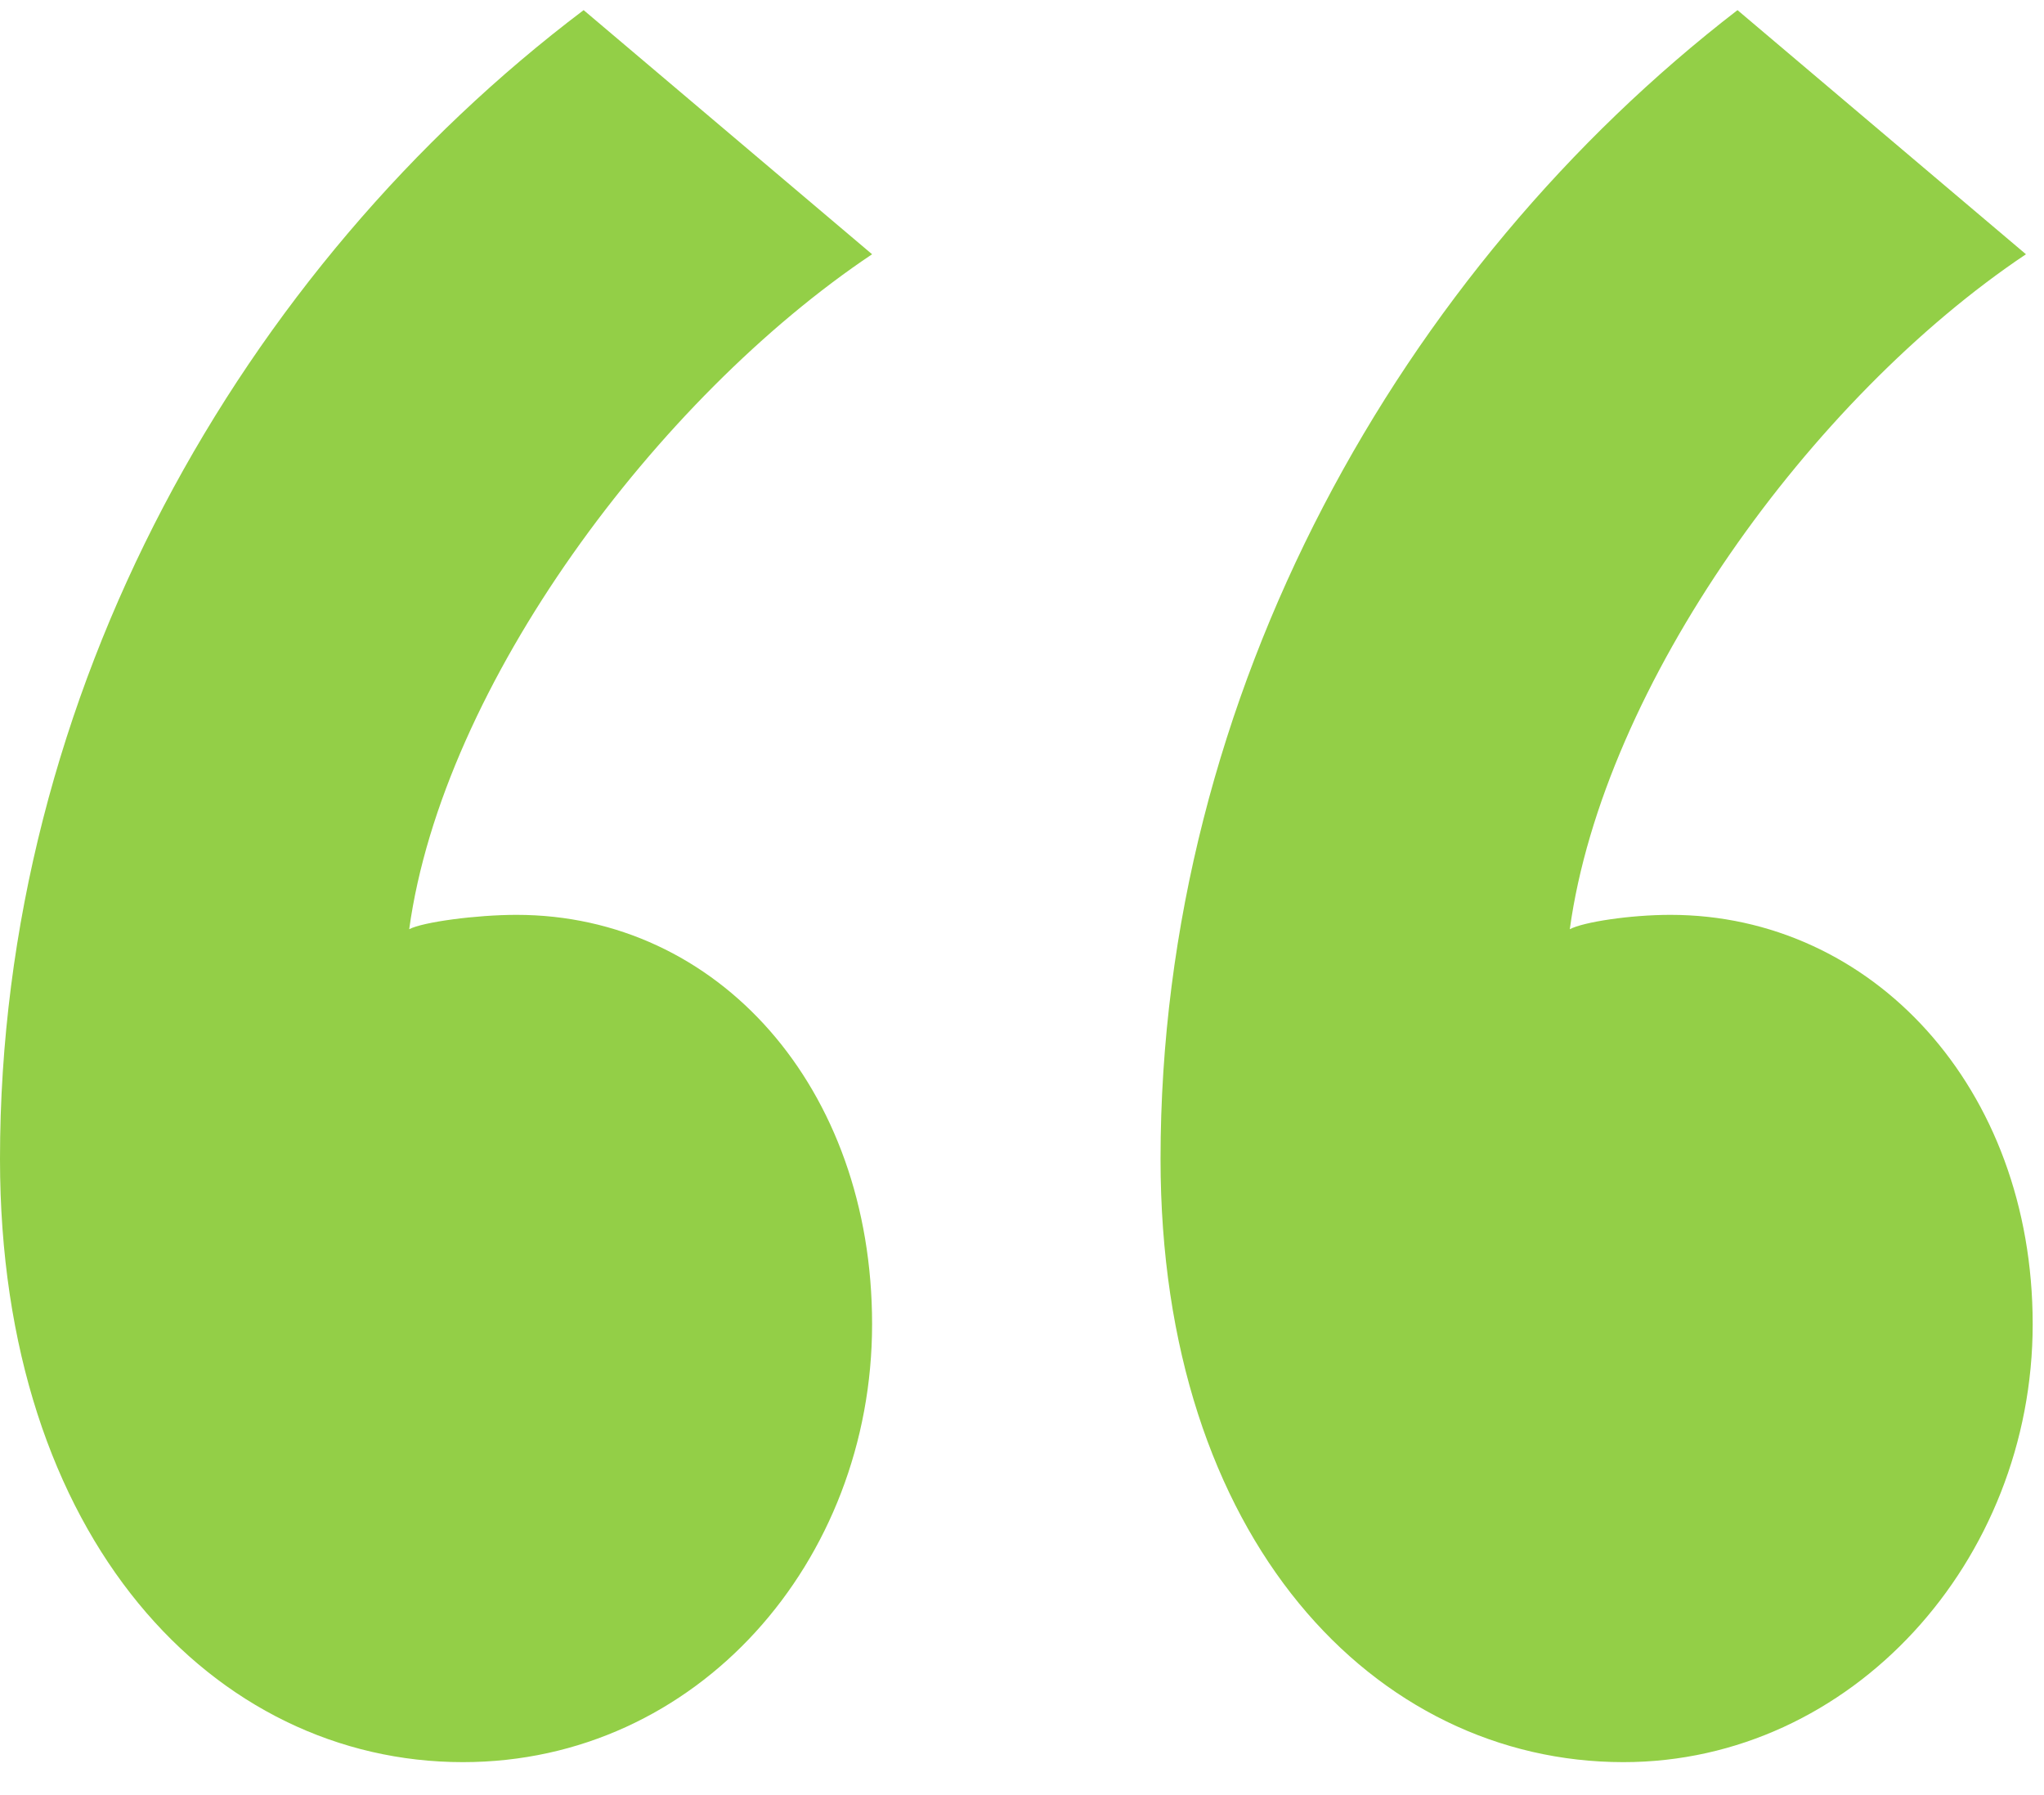
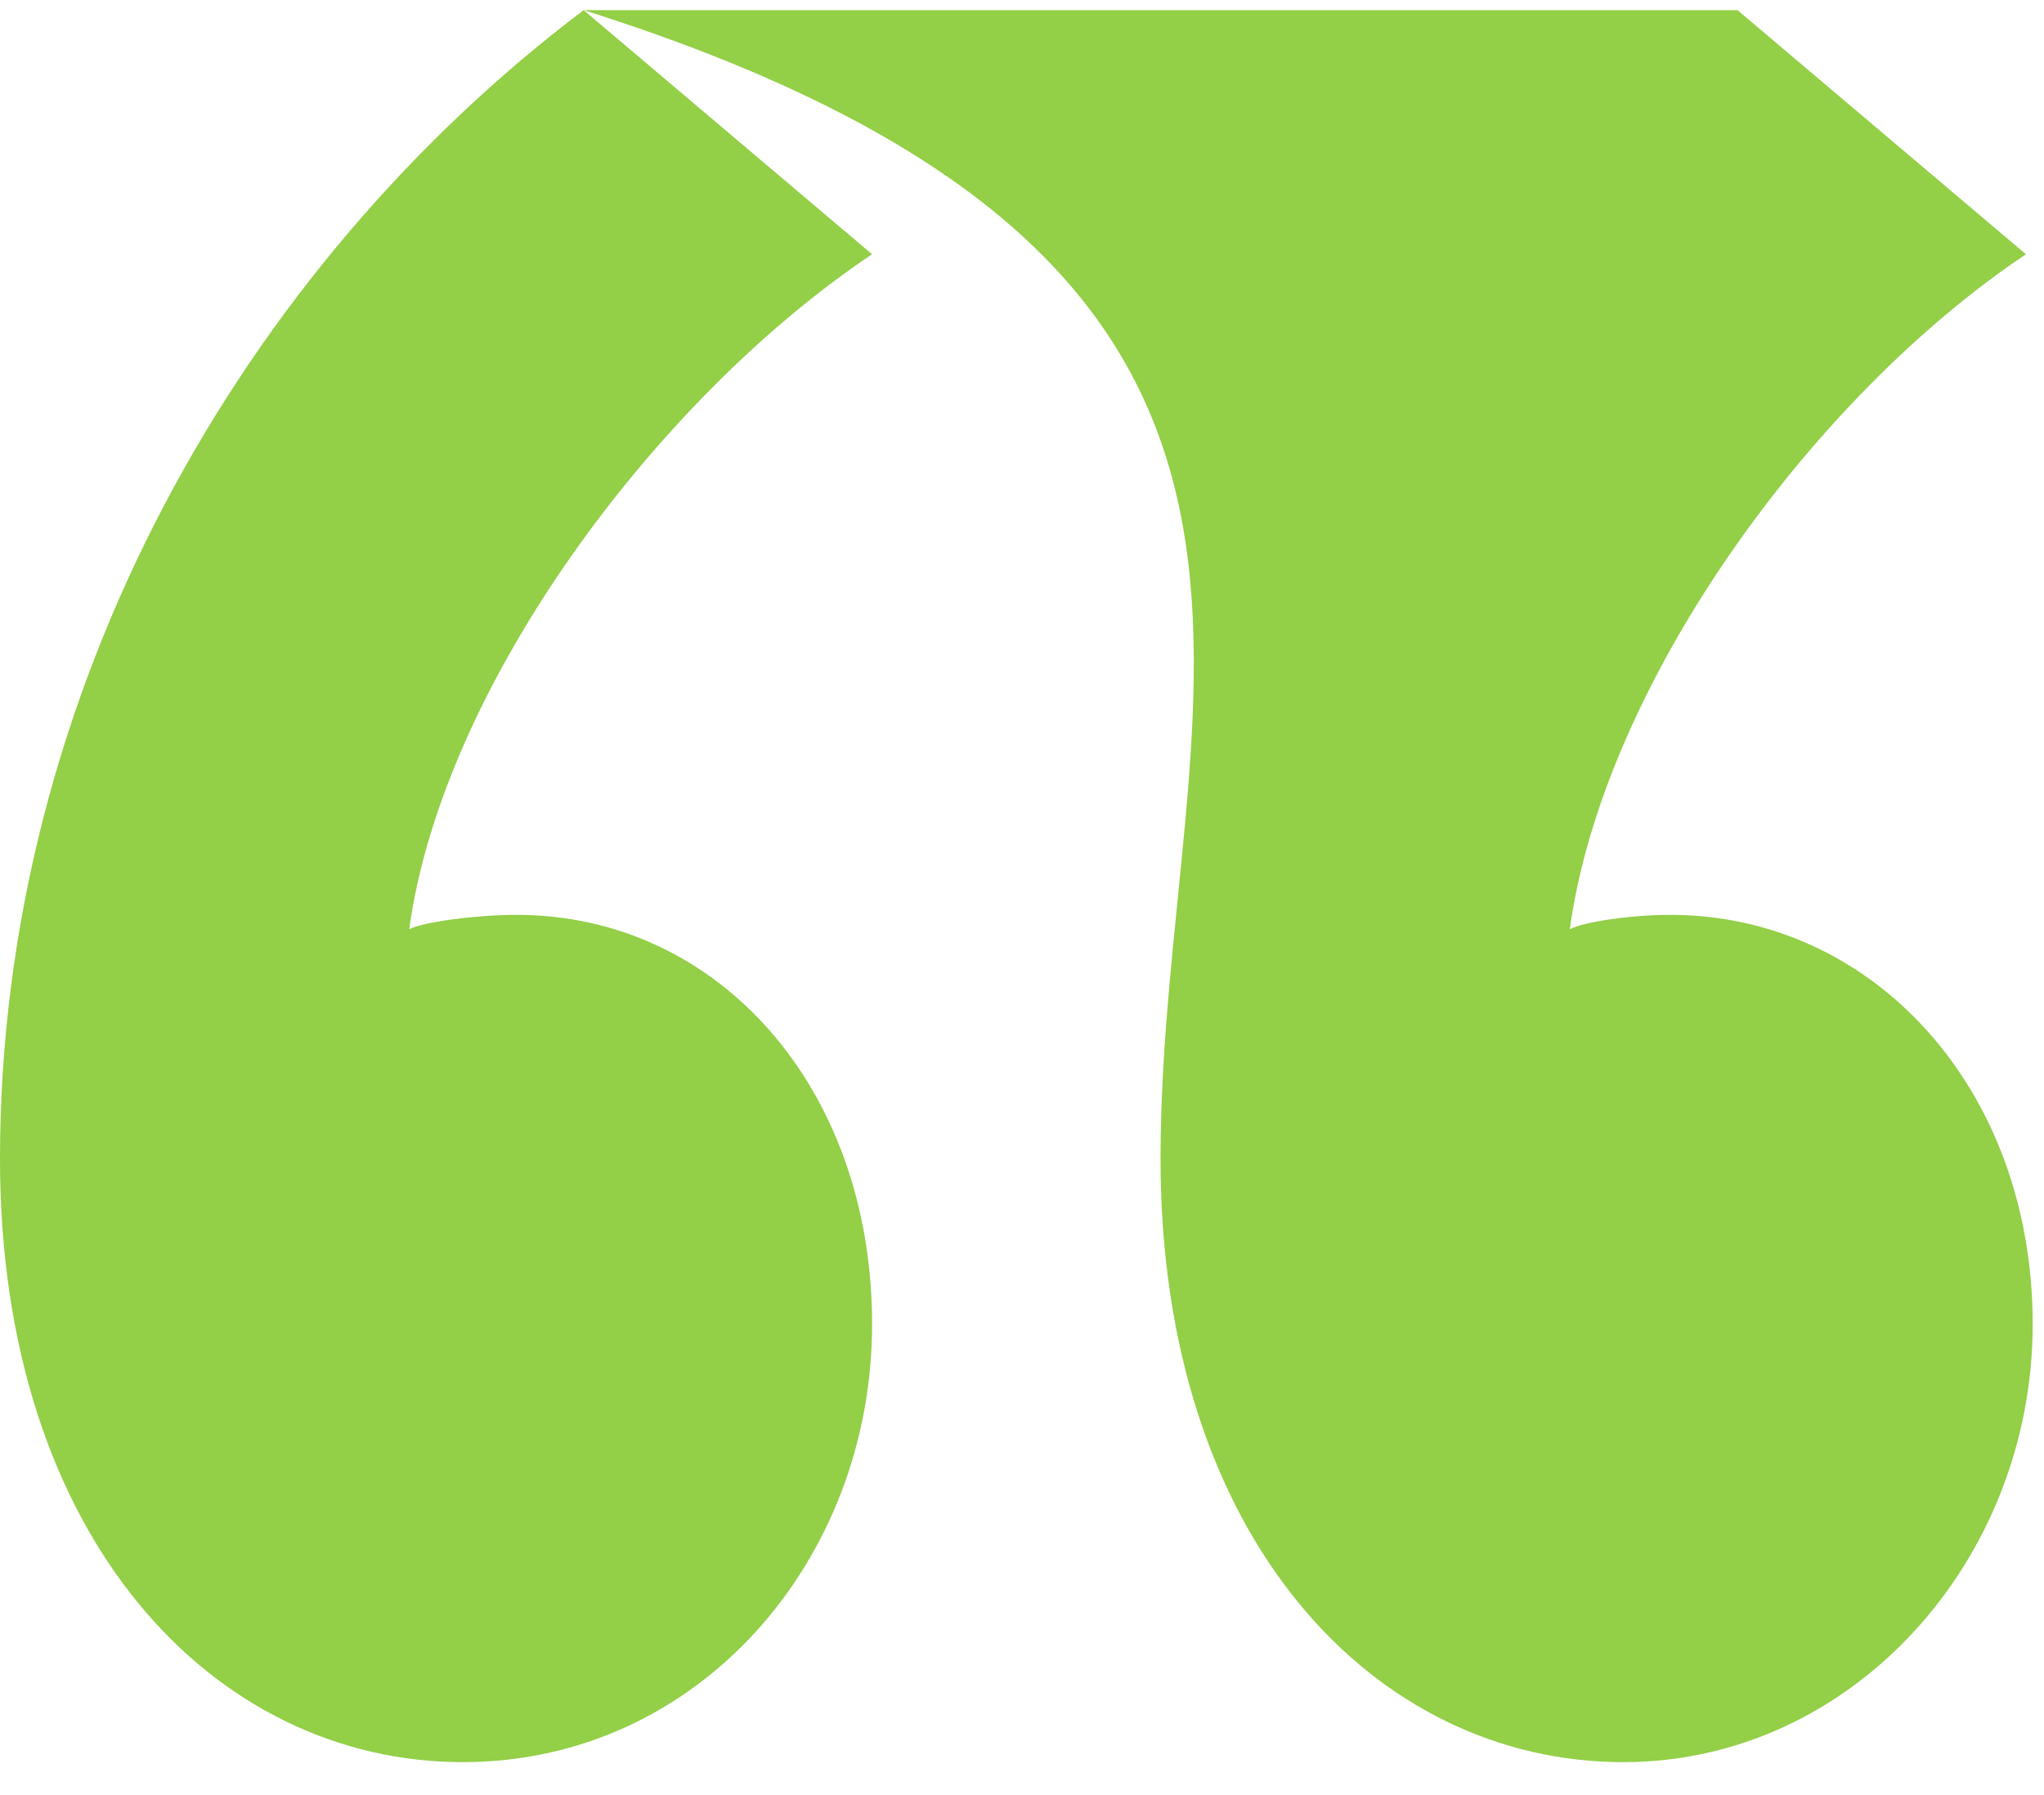
<svg xmlns="http://www.w3.org/2000/svg" width="41" height="36" viewBox="0 0 41 36" fill="none">
-   <path d="M11.707 0.203C4.844 5.387 0 13.883 0 23.243C0 30.875 4.306 35.339 9.285 35.339C13.995 35.339 17.493 31.307 17.493 26.555C17.493 21.803 14.398 18.347 10.361 18.347C9.554 18.347 8.477 18.491 8.208 18.635C8.881 13.739 13.187 7.979 17.493 5.099L11.707 0.203ZM34.852 0.203C28.124 5.387 23.279 13.883 23.279 23.243C23.279 30.875 27.585 35.339 32.564 35.339C37.139 35.339 40.773 31.307 40.773 26.555C40.773 21.803 37.543 18.347 33.506 18.347C32.699 18.347 31.757 18.491 31.488 18.635C32.161 13.739 36.332 7.979 40.638 5.099L34.852 0.203Z" fill="#93CF47" />
+   <path d="M11.707 0.203C4.844 5.387 0 13.883 0 23.243C0 30.875 4.306 35.339 9.285 35.339C13.995 35.339 17.493 31.307 17.493 26.555C17.493 21.803 14.398 18.347 10.361 18.347C9.554 18.347 8.477 18.491 8.208 18.635C8.881 13.739 13.187 7.979 17.493 5.099L11.707 0.203ZC28.124 5.387 23.279 13.883 23.279 23.243C23.279 30.875 27.585 35.339 32.564 35.339C37.139 35.339 40.773 31.307 40.773 26.555C40.773 21.803 37.543 18.347 33.506 18.347C32.699 18.347 31.757 18.491 31.488 18.635C32.161 13.739 36.332 7.979 40.638 5.099L34.852 0.203Z" fill="#93CF47" />
</svg>